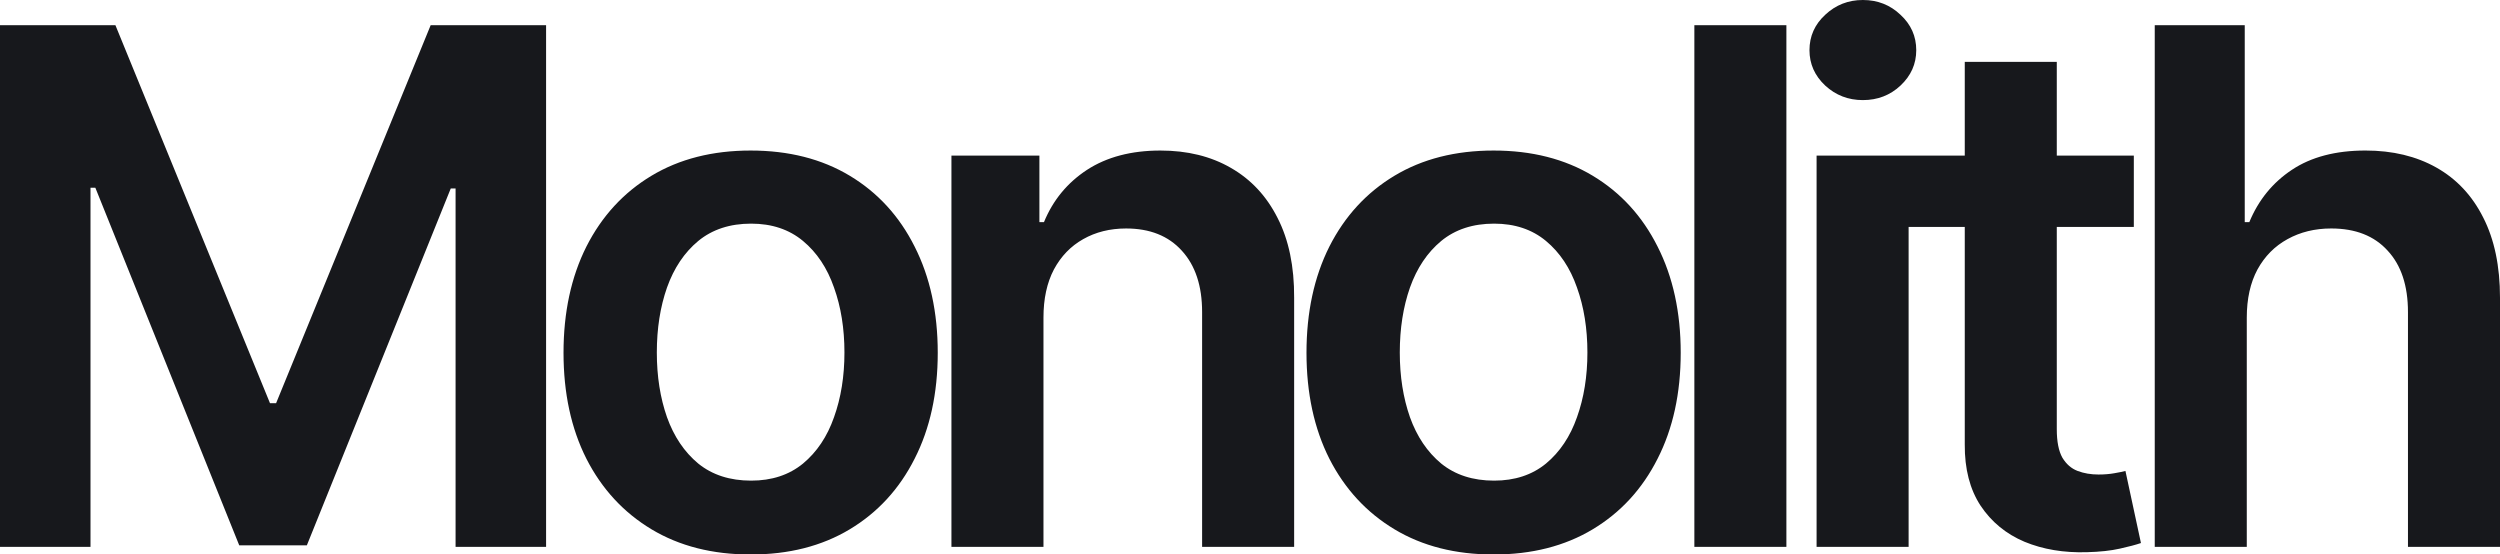
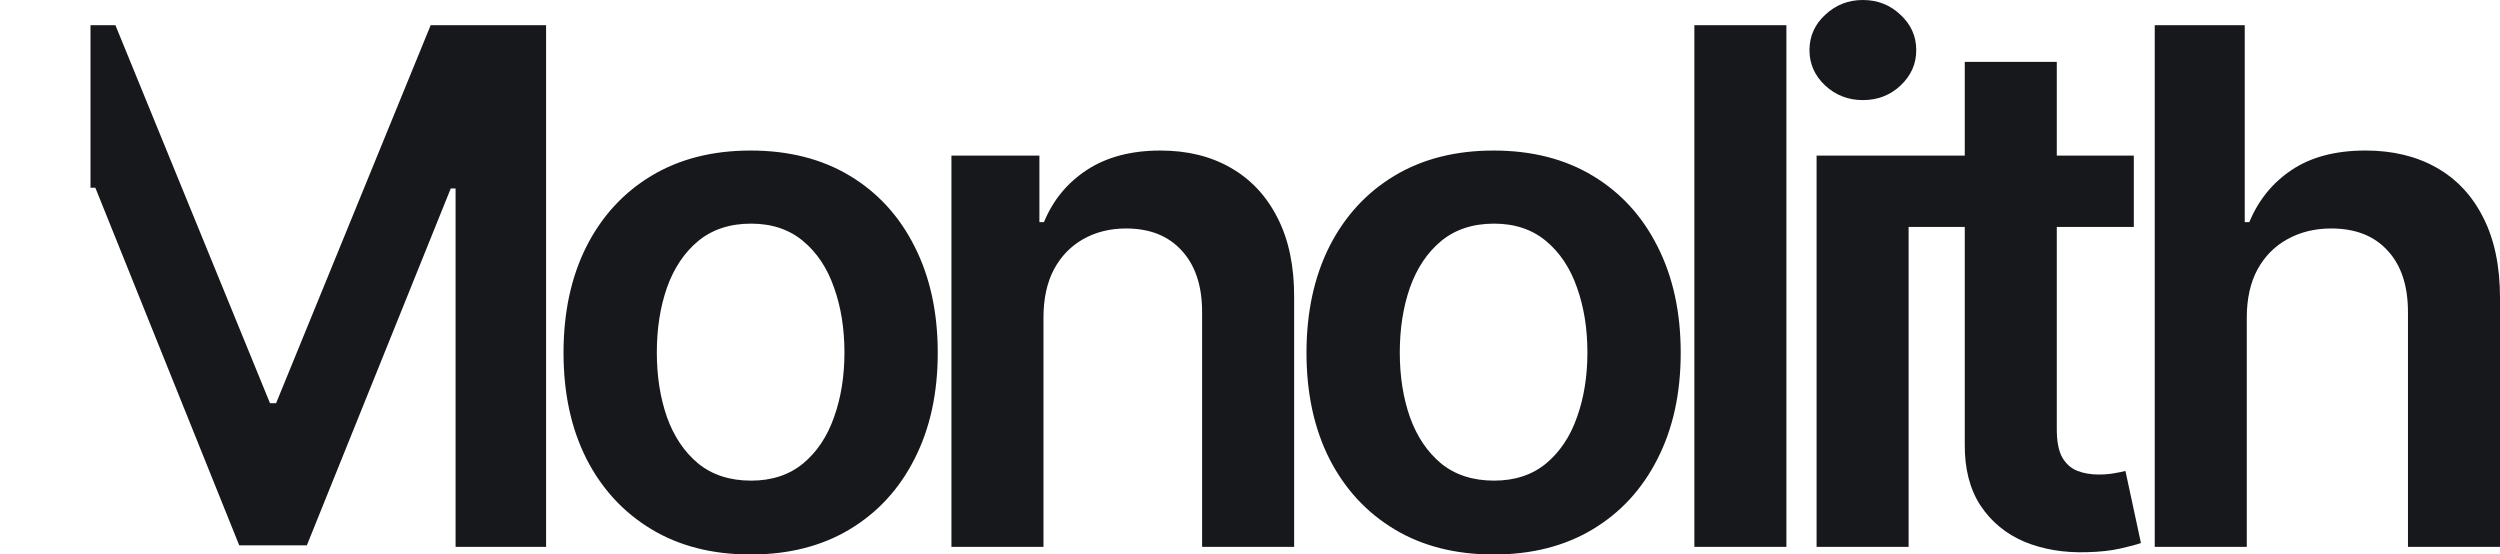
<svg xmlns="http://www.w3.org/2000/svg" width="1312" height="291" viewBox="0 0 1312 291" fill="none">
-   <path fill-rule="evenodd" clip-rule="evenodd" d="M953.345 286.986V81.671H1001.64V81.675H1031.11V32.485H1079.4V81.675H1119.83V119.102H1079.4V225.235C1079.4 231.74 1080.38 236.731 1082.34 240.206C1084.39 243.592 1087.05 245.909 1090.34 247.157C1093.64 248.404 1097.28 249.028 1101.29 249.028C1104.31 249.028 1107.07 248.805 1109.56 248.36C1112.14 247.914 1114.09 247.513 1115.43 247.157L1123.57 284.985C1120.99 285.876 1117.3 286.856 1112.49 287.926C1107.78 288.995 1102 289.619 1095.15 289.797C1083.05 290.154 1072.16 288.327 1062.46 284.317C1052.77 280.218 1045.07 273.891 1039.38 265.336C1033.78 256.781 1031.02 246.088 1031.11 233.255V119.102H1001.64V286.986H953.345ZM977.628 52.532C969.978 52.532 963.396 49.992 957.881 44.913C952.367 39.744 949.609 33.551 949.609 26.333C949.609 19.026 952.367 12.832 957.881 7.753C963.396 2.584 969.978 0 977.628 0C985.366 0 991.948 2.584 997.374 7.753C1002.89 12.832 1005.65 19.026 1005.65 26.333C1005.65 33.551 1002.89 39.744 997.374 44.913C991.948 49.992 985.366 52.532 977.628 52.532ZM1179.11 286.985V166.684C1179.11 156.792 1180.98 148.371 1184.72 141.42C1188.54 134.469 1193.79 129.167 1200.46 125.514C1207.22 121.771 1214.87 119.9 1223.41 119.9C1236.13 119.9 1246 123.776 1253.03 131.529C1260.14 139.192 1263.7 149.93 1263.7 163.743V286.985H1312V156.257C1312 139.682 1309.06 125.647 1303.19 114.152C1297.41 102.656 1289.23 93.923 1278.64 87.953C1268.06 81.982 1255.65 78.997 1241.42 78.997C1225.76 78.997 1212.87 82.383 1202.73 89.156C1192.68 95.839 1185.25 104.973 1180.45 116.558H1178.04V13.232H1130.81V286.985H1179.11ZM937.497 286.985V13.232H889.199V286.985H937.497ZM783.841 291C763.828 291 746.484 286.589 731.808 277.767C717.132 268.945 705.746 256.603 697.652 240.741C689.647 224.879 685.645 206.343 685.645 185.134C685.645 163.926 689.647 145.346 697.652 129.395C705.746 113.444 717.132 101.057 731.808 92.235C746.484 83.413 763.828 79.002 783.841 79.002C803.854 79.002 821.199 83.413 835.875 92.235C850.551 101.057 861.892 113.444 869.897 129.395C877.991 145.346 882.038 163.926 882.038 185.134C882.038 206.343 877.991 224.879 869.897 240.741C861.892 256.603 850.551 268.945 835.875 277.767C821.199 286.589 803.854 291 783.841 291ZM784.108 252.236C794.96 252.236 804.032 249.251 811.326 243.28C818.619 237.221 824.045 229.111 827.603 218.953C831.25 208.794 833.073 197.477 833.073 185.001C833.073 172.436 831.25 161.074 827.603 150.915C824.045 140.667 818.619 132.514 811.326 126.454C804.032 120.394 794.96 117.365 784.108 117.365C772.99 117.365 763.739 120.394 756.357 126.454C749.063 132.514 743.593 140.667 739.946 150.915C736.388 161.074 734.609 172.436 734.609 185.001C734.609 197.477 736.388 208.794 739.946 218.953C743.593 229.111 749.063 237.221 756.357 243.28C763.739 249.251 772.99 252.236 784.108 252.236ZM547.612 286.99V166.688C547.612 156.797 549.436 148.376 553.083 141.425C556.818 134.474 561.933 129.172 568.426 125.518C575.008 121.776 582.524 119.904 590.974 119.904C603.426 119.904 613.166 123.781 620.193 131.533C627.308 139.286 630.866 150.024 630.866 163.748V286.99H679.164V156.262C679.253 139.865 676.362 125.919 670.492 114.424C664.71 102.928 656.527 94.151 645.943 88.091C635.447 82.031 623.128 79.002 608.985 79.002C593.686 79.002 580.834 82.388 570.427 89.16C560.109 95.933 552.593 105.067 547.879 116.563H545.478V81.675H499.314V286.99H547.612ZM393.933 291C373.92 291 356.576 286.589 341.899 277.767C327.223 268.945 315.838 256.603 307.744 240.741C299.739 224.879 295.736 206.343 295.736 185.134C295.736 163.926 299.739 145.346 307.744 129.395C315.838 113.444 327.223 101.057 341.899 92.235C356.576 83.413 373.92 79.002 393.933 79.002C413.946 79.002 431.291 83.413 445.967 92.235C460.643 101.057 471.983 113.444 479.989 129.395C488.083 145.346 492.13 163.926 492.13 185.134C492.13 206.343 488.083 224.879 479.989 240.741C471.983 256.603 460.643 268.945 445.967 277.767C431.291 286.589 413.946 291 393.933 291ZM394.2 252.236C405.051 252.236 414.124 249.251 421.417 243.28C428.711 237.221 434.137 229.111 437.695 218.953C441.341 208.794 443.165 197.477 443.165 185.001C443.165 172.436 441.341 161.074 437.695 150.915C434.137 140.667 428.711 132.514 421.417 126.454C414.124 120.394 405.051 117.365 394.2 117.365C383.082 117.365 373.831 120.394 366.449 126.454C359.155 132.514 353.685 140.667 350.038 150.915C346.48 161.074 344.701 172.436 344.701 185.001C344.701 197.477 346.48 208.794 350.038 218.953C353.685 229.111 359.155 237.221 366.449 243.28C373.831 249.251 383.082 252.236 394.2 252.236ZM60.572 13.232H0V286.985H47.497V98.513H50.032L125.548 286.183H161.037L236.553 98.914H239.088V286.985H286.585V13.232H226.013L144.894 211.596H141.691L60.572 13.232Z" fill="#17181C" />
+   <path fill-rule="evenodd" clip-rule="evenodd" d="M953.345 286.986V81.671H1001.64V81.675H1031.11V32.485H1079.4V81.675H1119.83V119.102H1079.4V225.235C1079.4 231.74 1080.38 236.731 1082.34 240.206C1084.39 243.592 1087.05 245.909 1090.34 247.157C1093.64 248.404 1097.28 249.028 1101.29 249.028C1104.31 249.028 1107.07 248.805 1109.56 248.36C1112.14 247.914 1114.09 247.513 1115.43 247.157L1123.57 284.985C1120.99 285.876 1117.3 286.856 1112.49 287.926C1107.78 288.995 1102 289.619 1095.15 289.797C1083.05 290.154 1072.16 288.327 1062.46 284.317C1052.77 280.218 1045.07 273.891 1039.38 265.336C1033.78 256.781 1031.02 246.088 1031.11 233.255V119.102H1001.64V286.986H953.345ZM977.628 52.532C969.978 52.532 963.396 49.992 957.881 44.913C952.367 39.744 949.609 33.551 949.609 26.333C949.609 19.026 952.367 12.832 957.881 7.753C963.396 2.584 969.978 0 977.628 0C985.366 0 991.948 2.584 997.374 7.753C1002.89 12.832 1005.65 19.026 1005.65 26.333C1005.65 33.551 1002.89 39.744 997.374 44.913C991.948 49.992 985.366 52.532 977.628 52.532ZM1179.11 286.985V166.684C1179.11 156.792 1180.98 148.371 1184.72 141.42C1188.54 134.469 1193.79 129.167 1200.46 125.514C1207.22 121.771 1214.87 119.9 1223.41 119.9C1236.13 119.9 1246 123.776 1253.03 131.529C1260.14 139.192 1263.7 149.93 1263.7 163.743V286.985H1312V156.257C1312 139.682 1309.06 125.647 1303.19 114.152C1297.41 102.656 1289.23 93.923 1278.64 87.953C1268.06 81.982 1255.65 78.997 1241.42 78.997C1225.76 78.997 1212.87 82.383 1202.73 89.156C1192.68 95.839 1185.25 104.973 1180.45 116.558H1178.04V13.232H1130.81V286.985H1179.11ZM937.497 286.985V13.232H889.199V286.985H937.497ZM783.841 291C763.828 291 746.484 286.589 731.808 277.767C717.132 268.945 705.746 256.603 697.652 240.741C689.647 224.879 685.645 206.343 685.645 185.134C685.645 163.926 689.647 145.346 697.652 129.395C705.746 113.444 717.132 101.057 731.808 92.235C746.484 83.413 763.828 79.002 783.841 79.002C803.854 79.002 821.199 83.413 835.875 92.235C850.551 101.057 861.892 113.444 869.897 129.395C877.991 145.346 882.038 163.926 882.038 185.134C882.038 206.343 877.991 224.879 869.897 240.741C861.892 256.603 850.551 268.945 835.875 277.767C821.199 286.589 803.854 291 783.841 291ZM784.108 252.236C794.96 252.236 804.032 249.251 811.326 243.28C818.619 237.221 824.045 229.111 827.603 218.953C831.25 208.794 833.073 197.477 833.073 185.001C833.073 172.436 831.25 161.074 827.603 150.915C824.045 140.667 818.619 132.514 811.326 126.454C804.032 120.394 794.96 117.365 784.108 117.365C772.99 117.365 763.739 120.394 756.357 126.454C749.063 132.514 743.593 140.667 739.946 150.915C736.388 161.074 734.609 172.436 734.609 185.001C734.609 197.477 736.388 208.794 739.946 218.953C743.593 229.111 749.063 237.221 756.357 243.28C763.739 249.251 772.99 252.236 784.108 252.236ZM547.612 286.99V166.688C547.612 156.797 549.436 148.376 553.083 141.425C556.818 134.474 561.933 129.172 568.426 125.518C575.008 121.776 582.524 119.904 590.974 119.904C603.426 119.904 613.166 123.781 620.193 131.533C627.308 139.286 630.866 150.024 630.866 163.748V286.99H679.164V156.262C679.253 139.865 676.362 125.919 670.492 114.424C664.71 102.928 656.527 94.151 645.943 88.091C635.447 82.031 623.128 79.002 608.985 79.002C593.686 79.002 580.834 82.388 570.427 89.16C560.109 95.933 552.593 105.067 547.879 116.563H545.478V81.675H499.314V286.99H547.612ZM393.933 291C373.92 291 356.576 286.589 341.899 277.767C327.223 268.945 315.838 256.603 307.744 240.741C299.739 224.879 295.736 206.343 295.736 185.134C295.736 163.926 299.739 145.346 307.744 129.395C315.838 113.444 327.223 101.057 341.899 92.235C356.576 83.413 373.92 79.002 393.933 79.002C413.946 79.002 431.291 83.413 445.967 92.235C460.643 101.057 471.983 113.444 479.989 129.395C488.083 145.346 492.13 163.926 492.13 185.134C492.13 206.343 488.083 224.879 479.989 240.741C471.983 256.603 460.643 268.945 445.967 277.767C431.291 286.589 413.946 291 393.933 291ZM394.2 252.236C405.051 252.236 414.124 249.251 421.417 243.28C428.711 237.221 434.137 229.111 437.695 218.953C441.341 208.794 443.165 197.477 443.165 185.001C443.165 172.436 441.341 161.074 437.695 150.915C434.137 140.667 428.711 132.514 421.417 126.454C414.124 120.394 405.051 117.365 394.2 117.365C383.082 117.365 373.831 120.394 366.449 126.454C359.155 132.514 353.685 140.667 350.038 150.915C346.48 161.074 344.701 172.436 344.701 185.001C344.701 197.477 346.48 208.794 350.038 218.953C353.685 229.111 359.155 237.221 366.449 243.28C373.831 249.251 383.082 252.236 394.2 252.236ZM60.572 13.232H0H47.497V98.513H50.032L125.548 286.183H161.037L236.553 98.914H239.088V286.985H286.585V13.232H226.013L144.894 211.596H141.691L60.572 13.232Z" fill="#17181C" />
</svg>